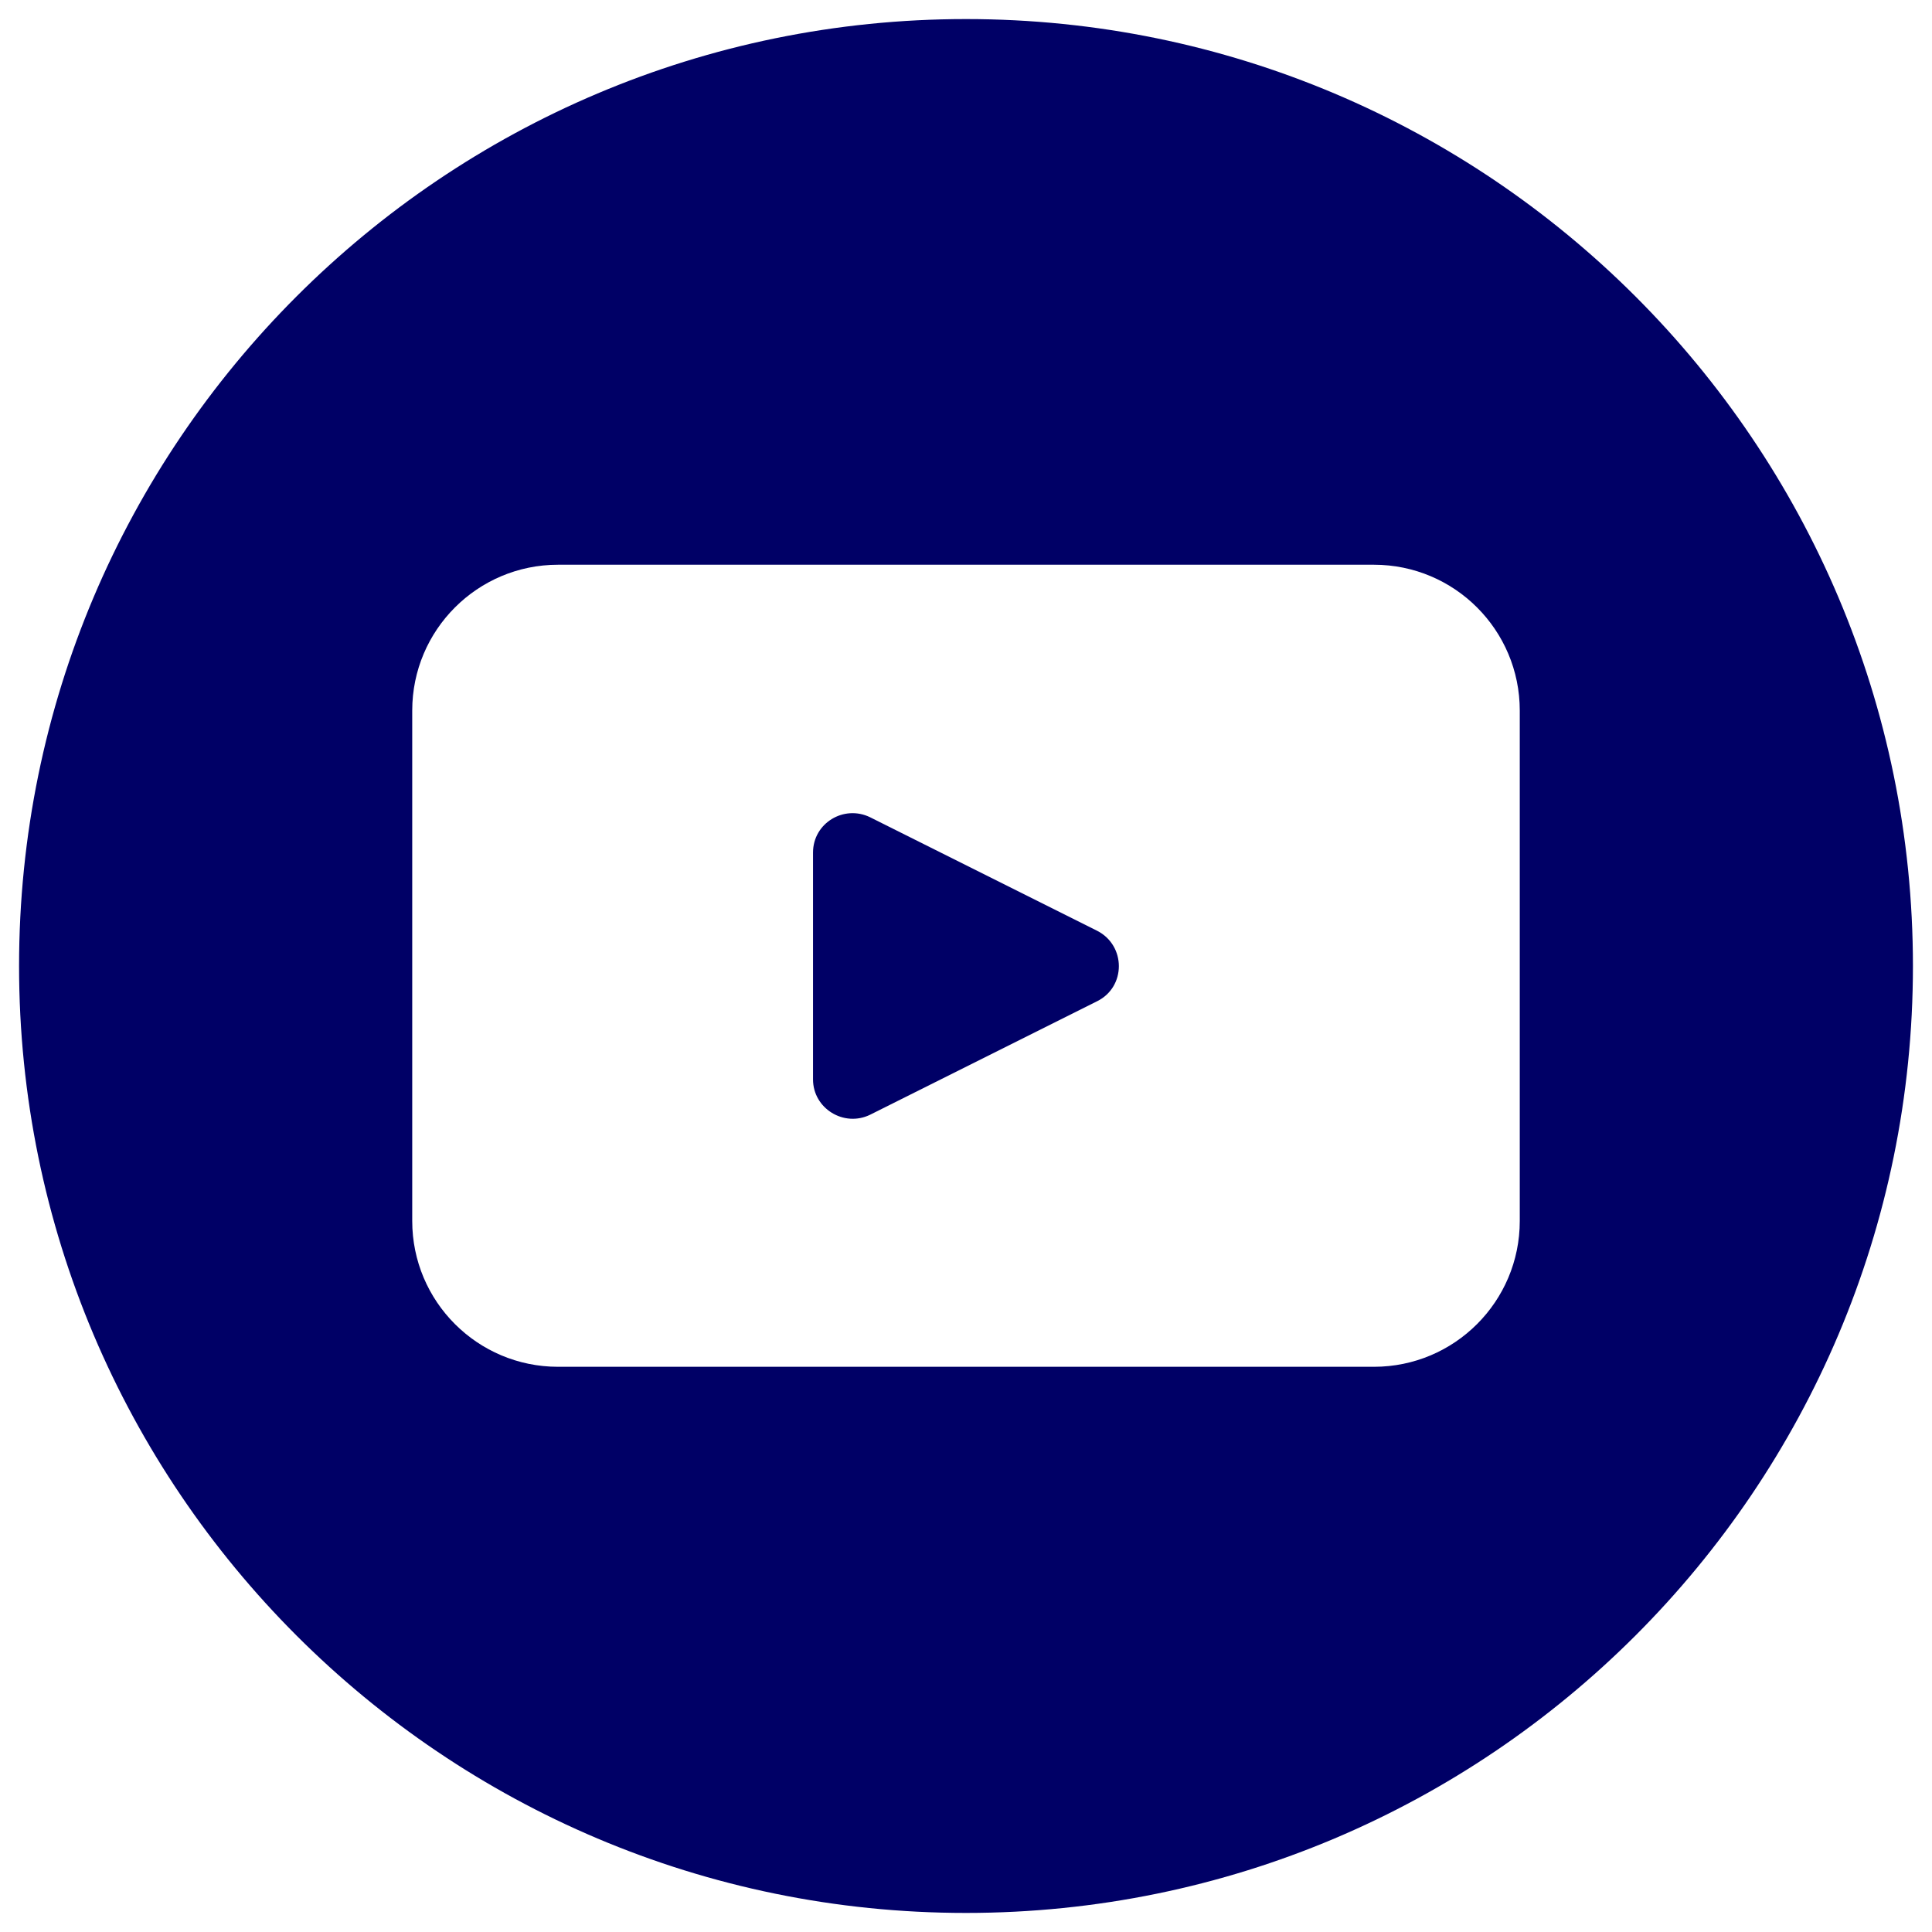
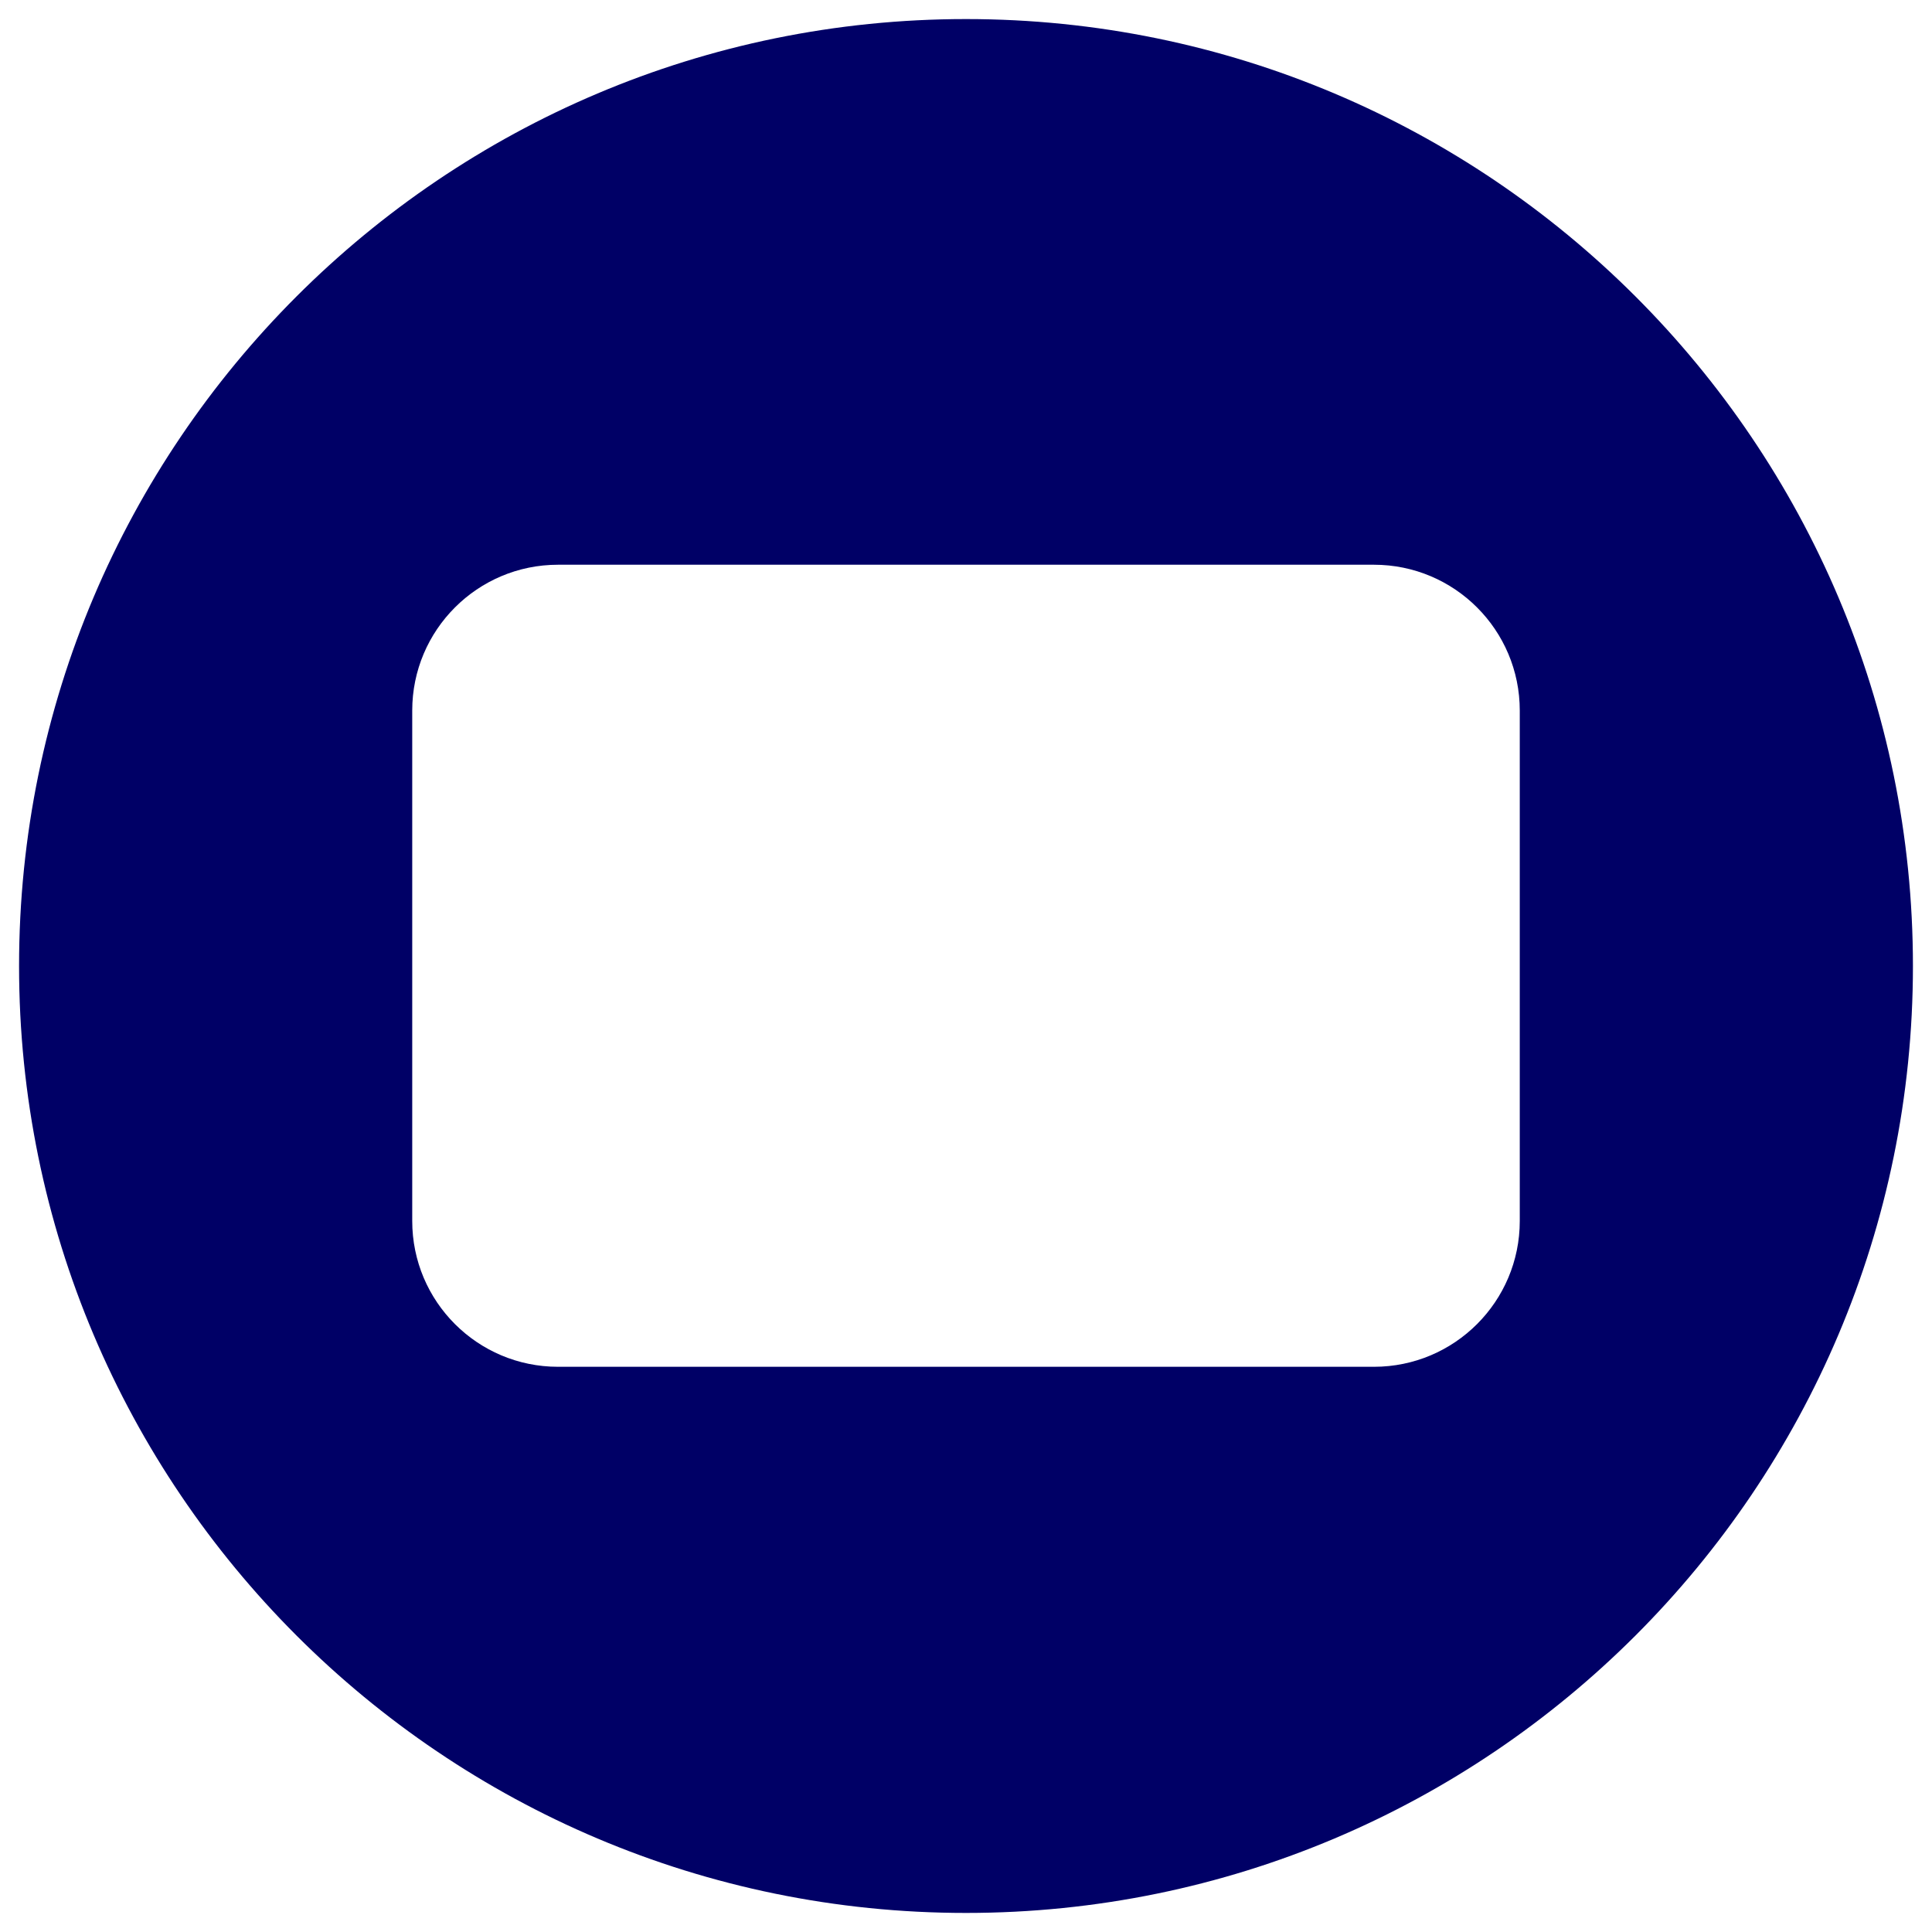
<svg xmlns="http://www.w3.org/2000/svg" id="icon-yt" width="143mm" height="143mm" version="1.1" viewBox="0 0 405.4 405.4">
  <defs>
    <style>
      .st0 {
        fill: #006;
      }
    </style>
  </defs>
-   <path class="st0" d="M230.2,195.3l-47.6-23.8c-5.5-2.7-12,1.2-12,7.4v47.6c0,6.1,6.5,10.1,12,7.4l47.6-23.8c6.1-3,6.1-11.7,0-14.8Z" />
-   <path class="st0" d="M202.7,4h0C93,4,4,93,4,202.7h0c0,109.7,89,198.7,198.7,198.7h0c109.7,0,198.7-89,198.7-198.7h0C401.4,93,312.4,4,202.7,4ZM318.9,256.2c0,16.9-13.7,30.6-30.6,30.6H117.1c-16.9,0-30.6-13.7-30.6-30.6v-107.1c0-16.9,13.7-30.6,30.6-30.6h171.2c16.9,0,30.6,13.7,30.6,30.6v107.1Z" />
+   <path class="st0" d="M202.7,4C93,4,4,93,4,202.7h0c0,109.7,89,198.7,198.7,198.7h0c109.7,0,198.7-89,198.7-198.7h0C401.4,93,312.4,4,202.7,4ZM318.9,256.2c0,16.9-13.7,30.6-30.6,30.6H117.1c-16.9,0-30.6-13.7-30.6-30.6v-107.1c0-16.9,13.7-30.6,30.6-30.6h171.2c16.9,0,30.6,13.7,30.6,30.6v107.1Z" />
</svg>